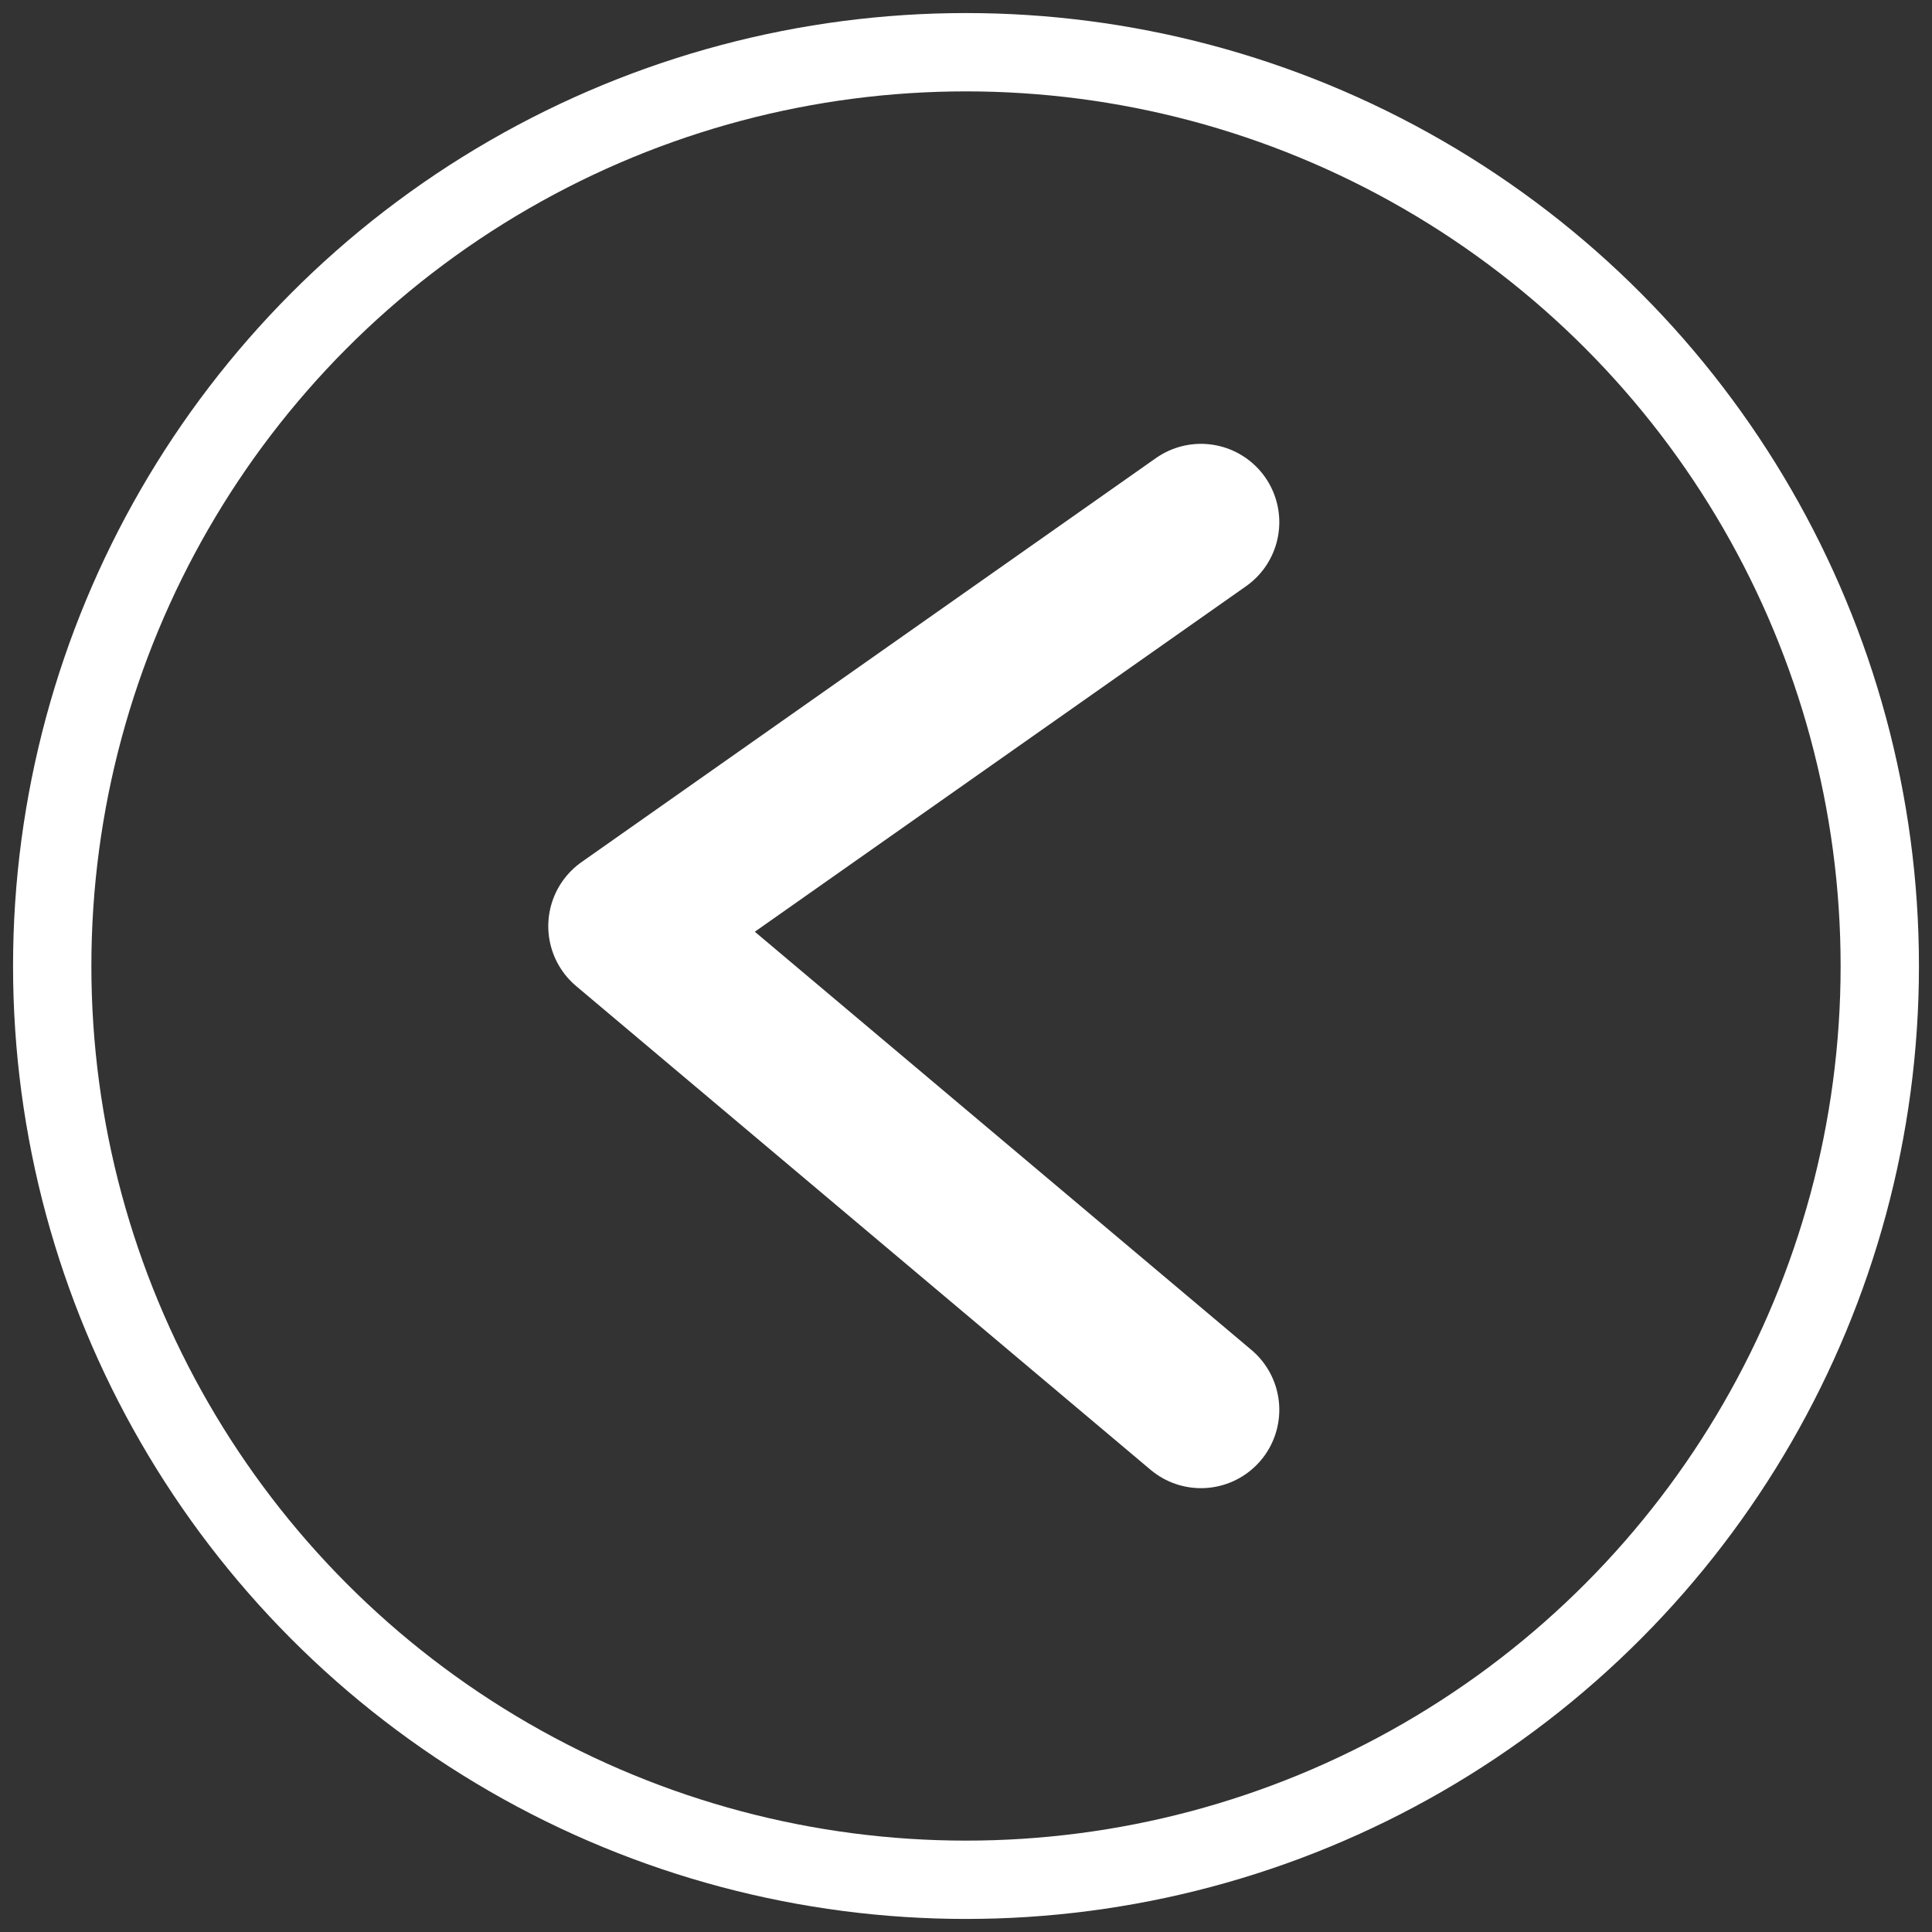
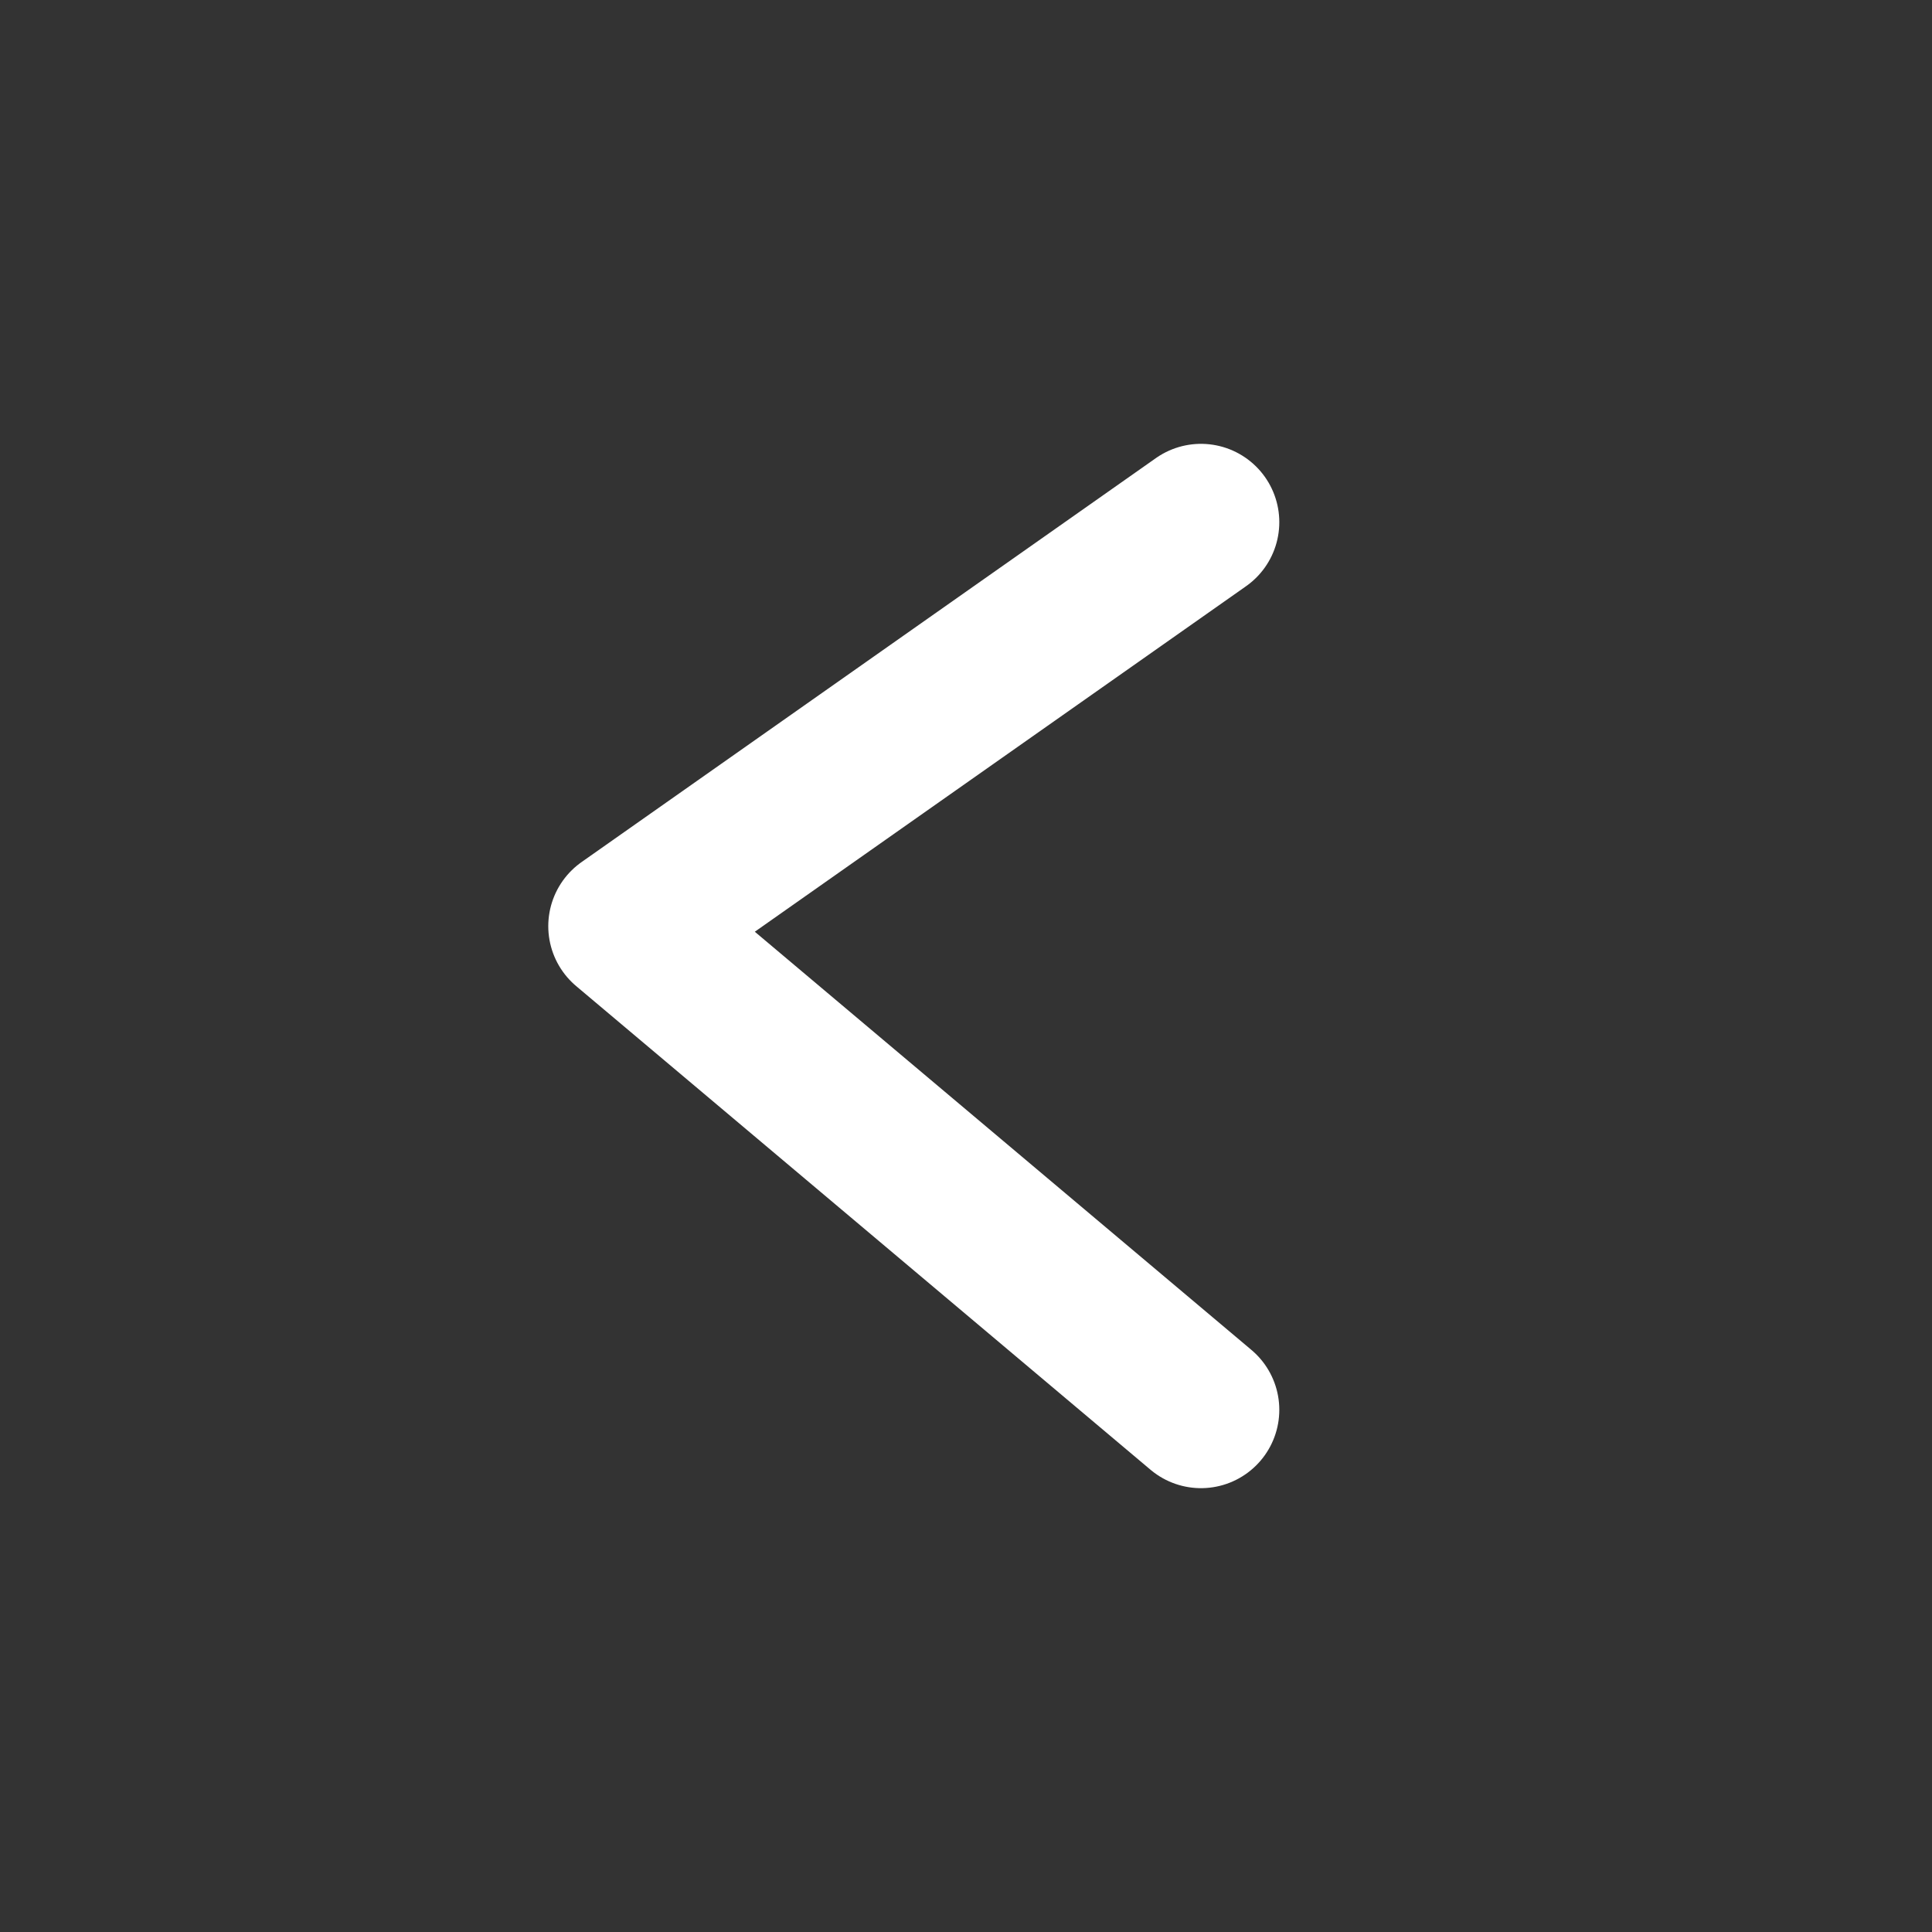
<svg xmlns="http://www.w3.org/2000/svg" width="74px" height="74px" viewBox="0 0 74 74" version="1.1">
  <rect x="0" y="0" width="74" height="74" fill="#333333" stroke="none" />
  <title>carousel-arrow copy</title>
  <desc>Created with Sketch.</desc>
  <defs />
  <g id="Page-1" stroke="none" stroke-width="1" fill="none" fill-rule="evenodd">
    <g id="carousel-arrow-copy" transform="translate(37, 37) scale(-1, 1) translate(-37, -37) translate(2, 2)" stroke="#FFFFFF">
      <polyline id="Path-20-Copy-7" stroke-width="6" stroke-linecap="round" stroke-linejoin="round" transform="translate(37, 35) rotate(-180) translate(-37, -35) " points="48 18 26 36.526 48 52" />
-       <circle id="Oval-2" stroke-width="3" cx="35" cy="35" r="35" />
    </g>
  </g>
</svg>